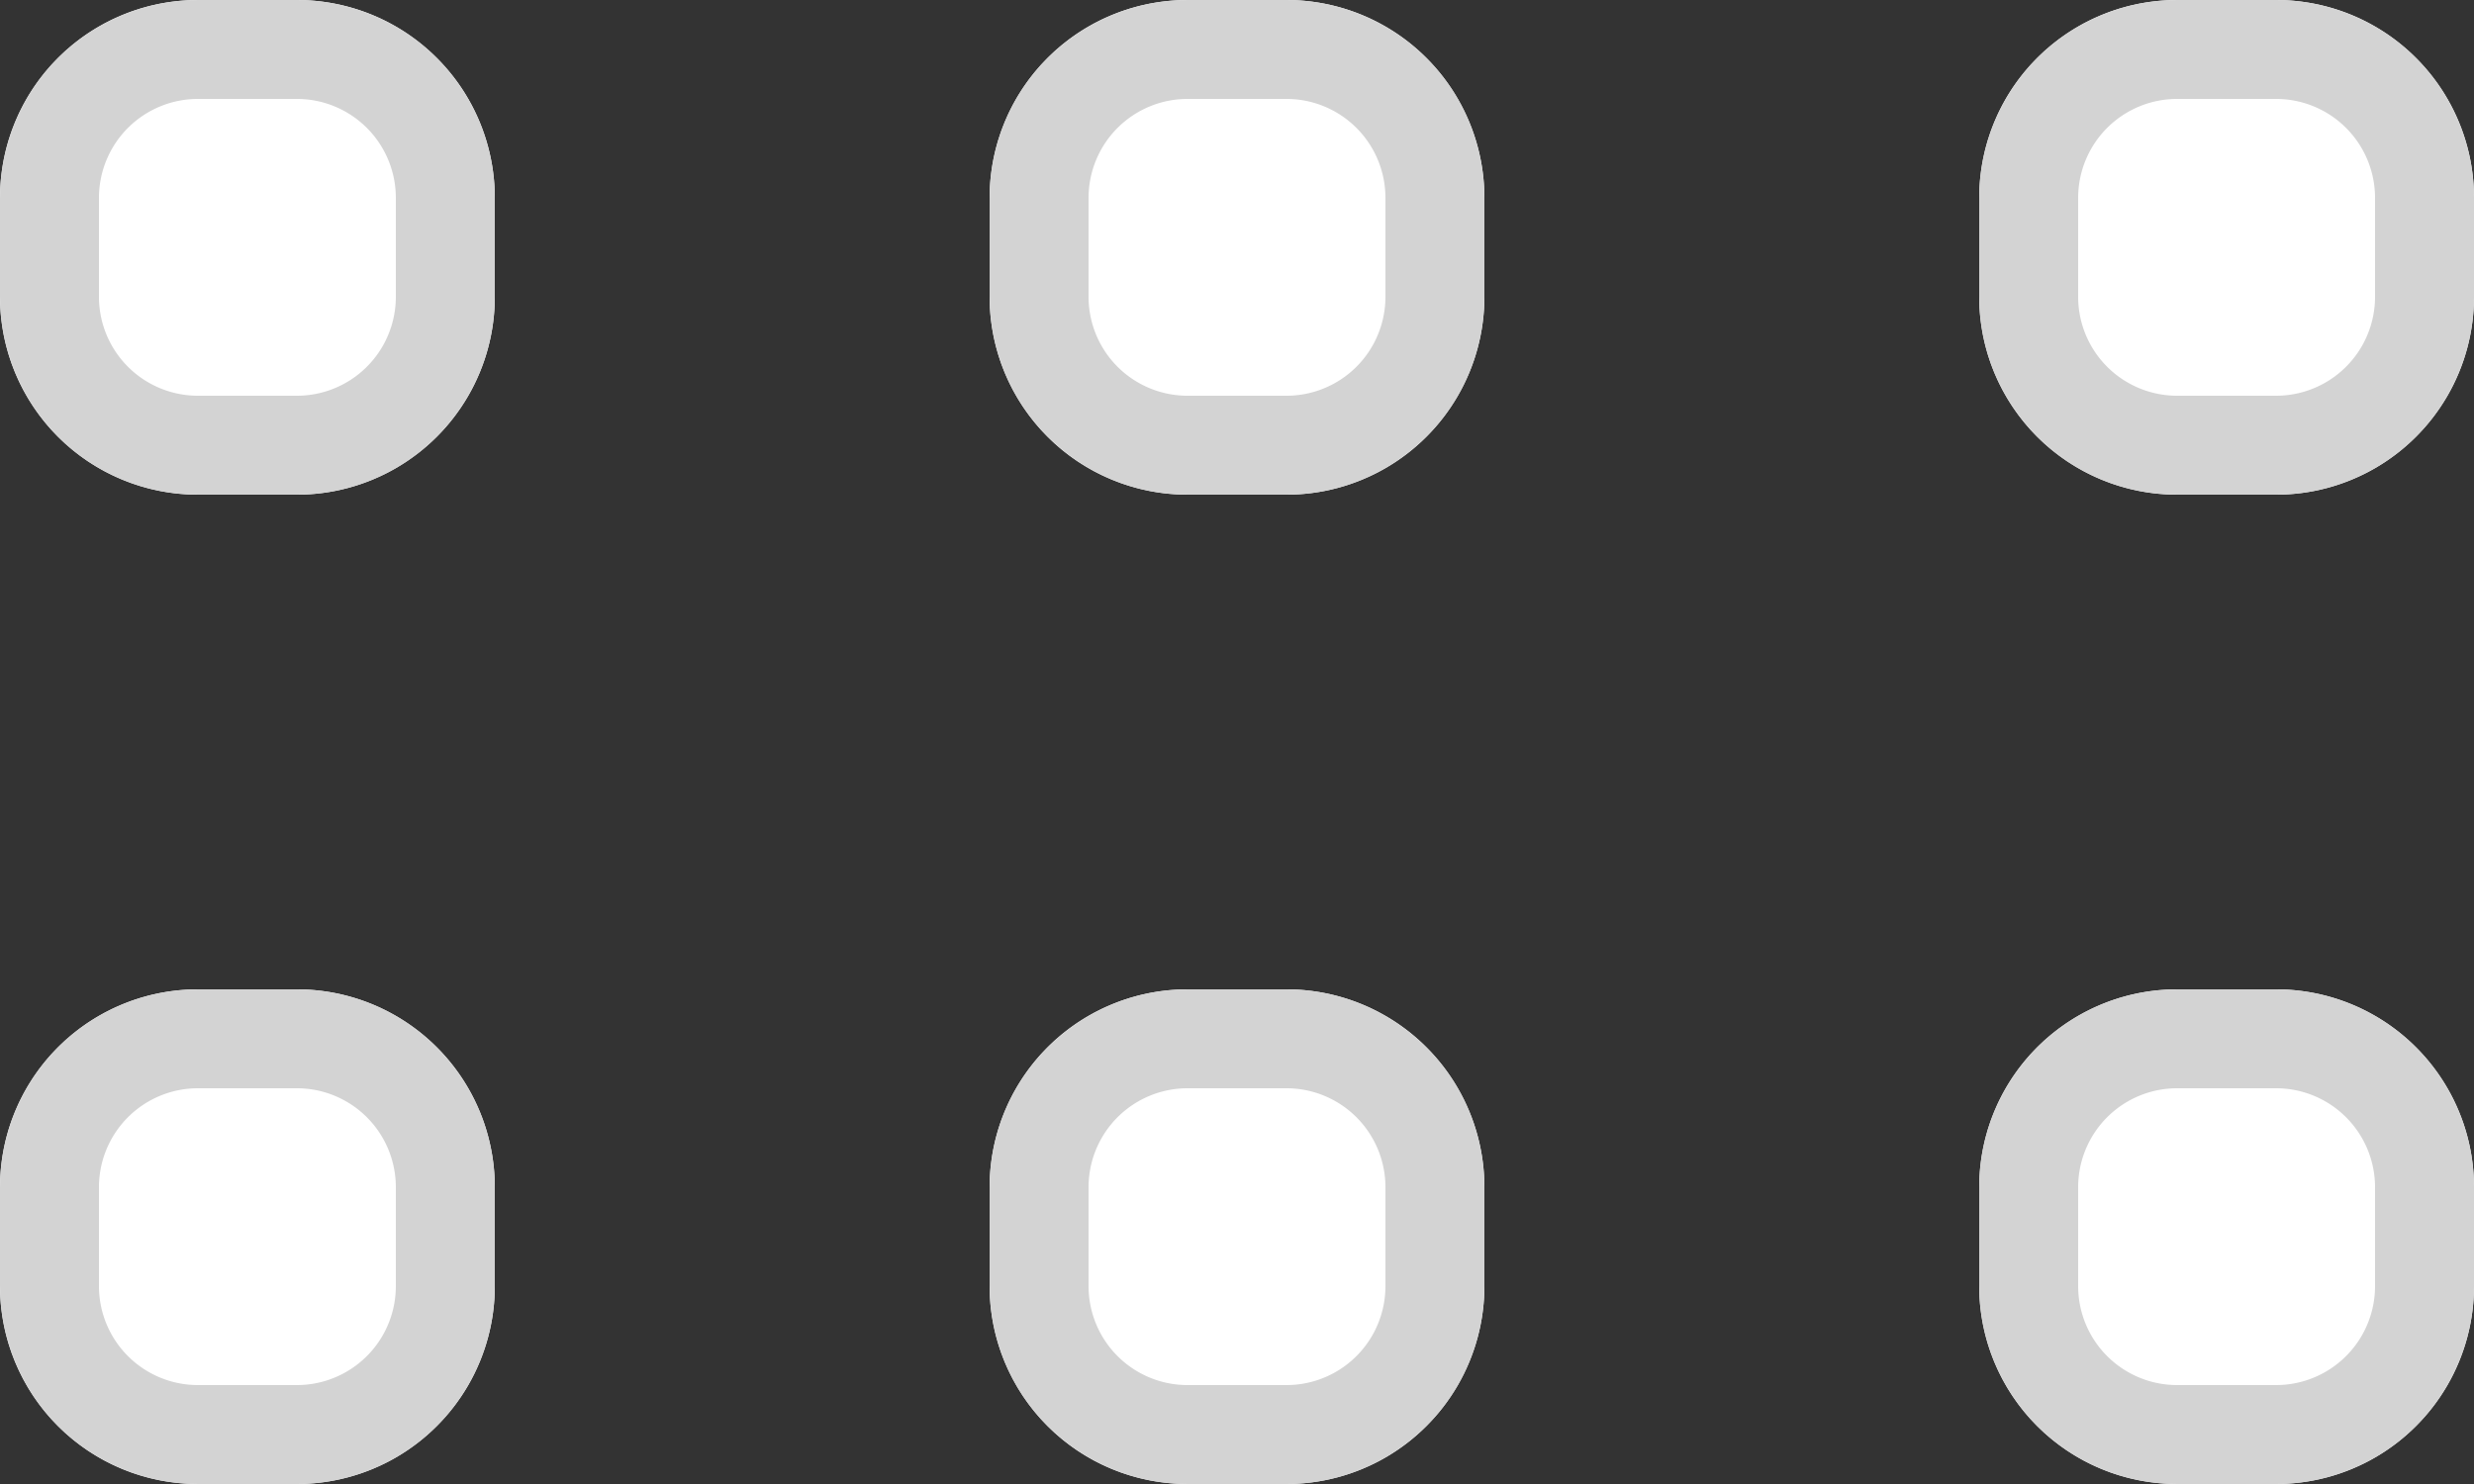
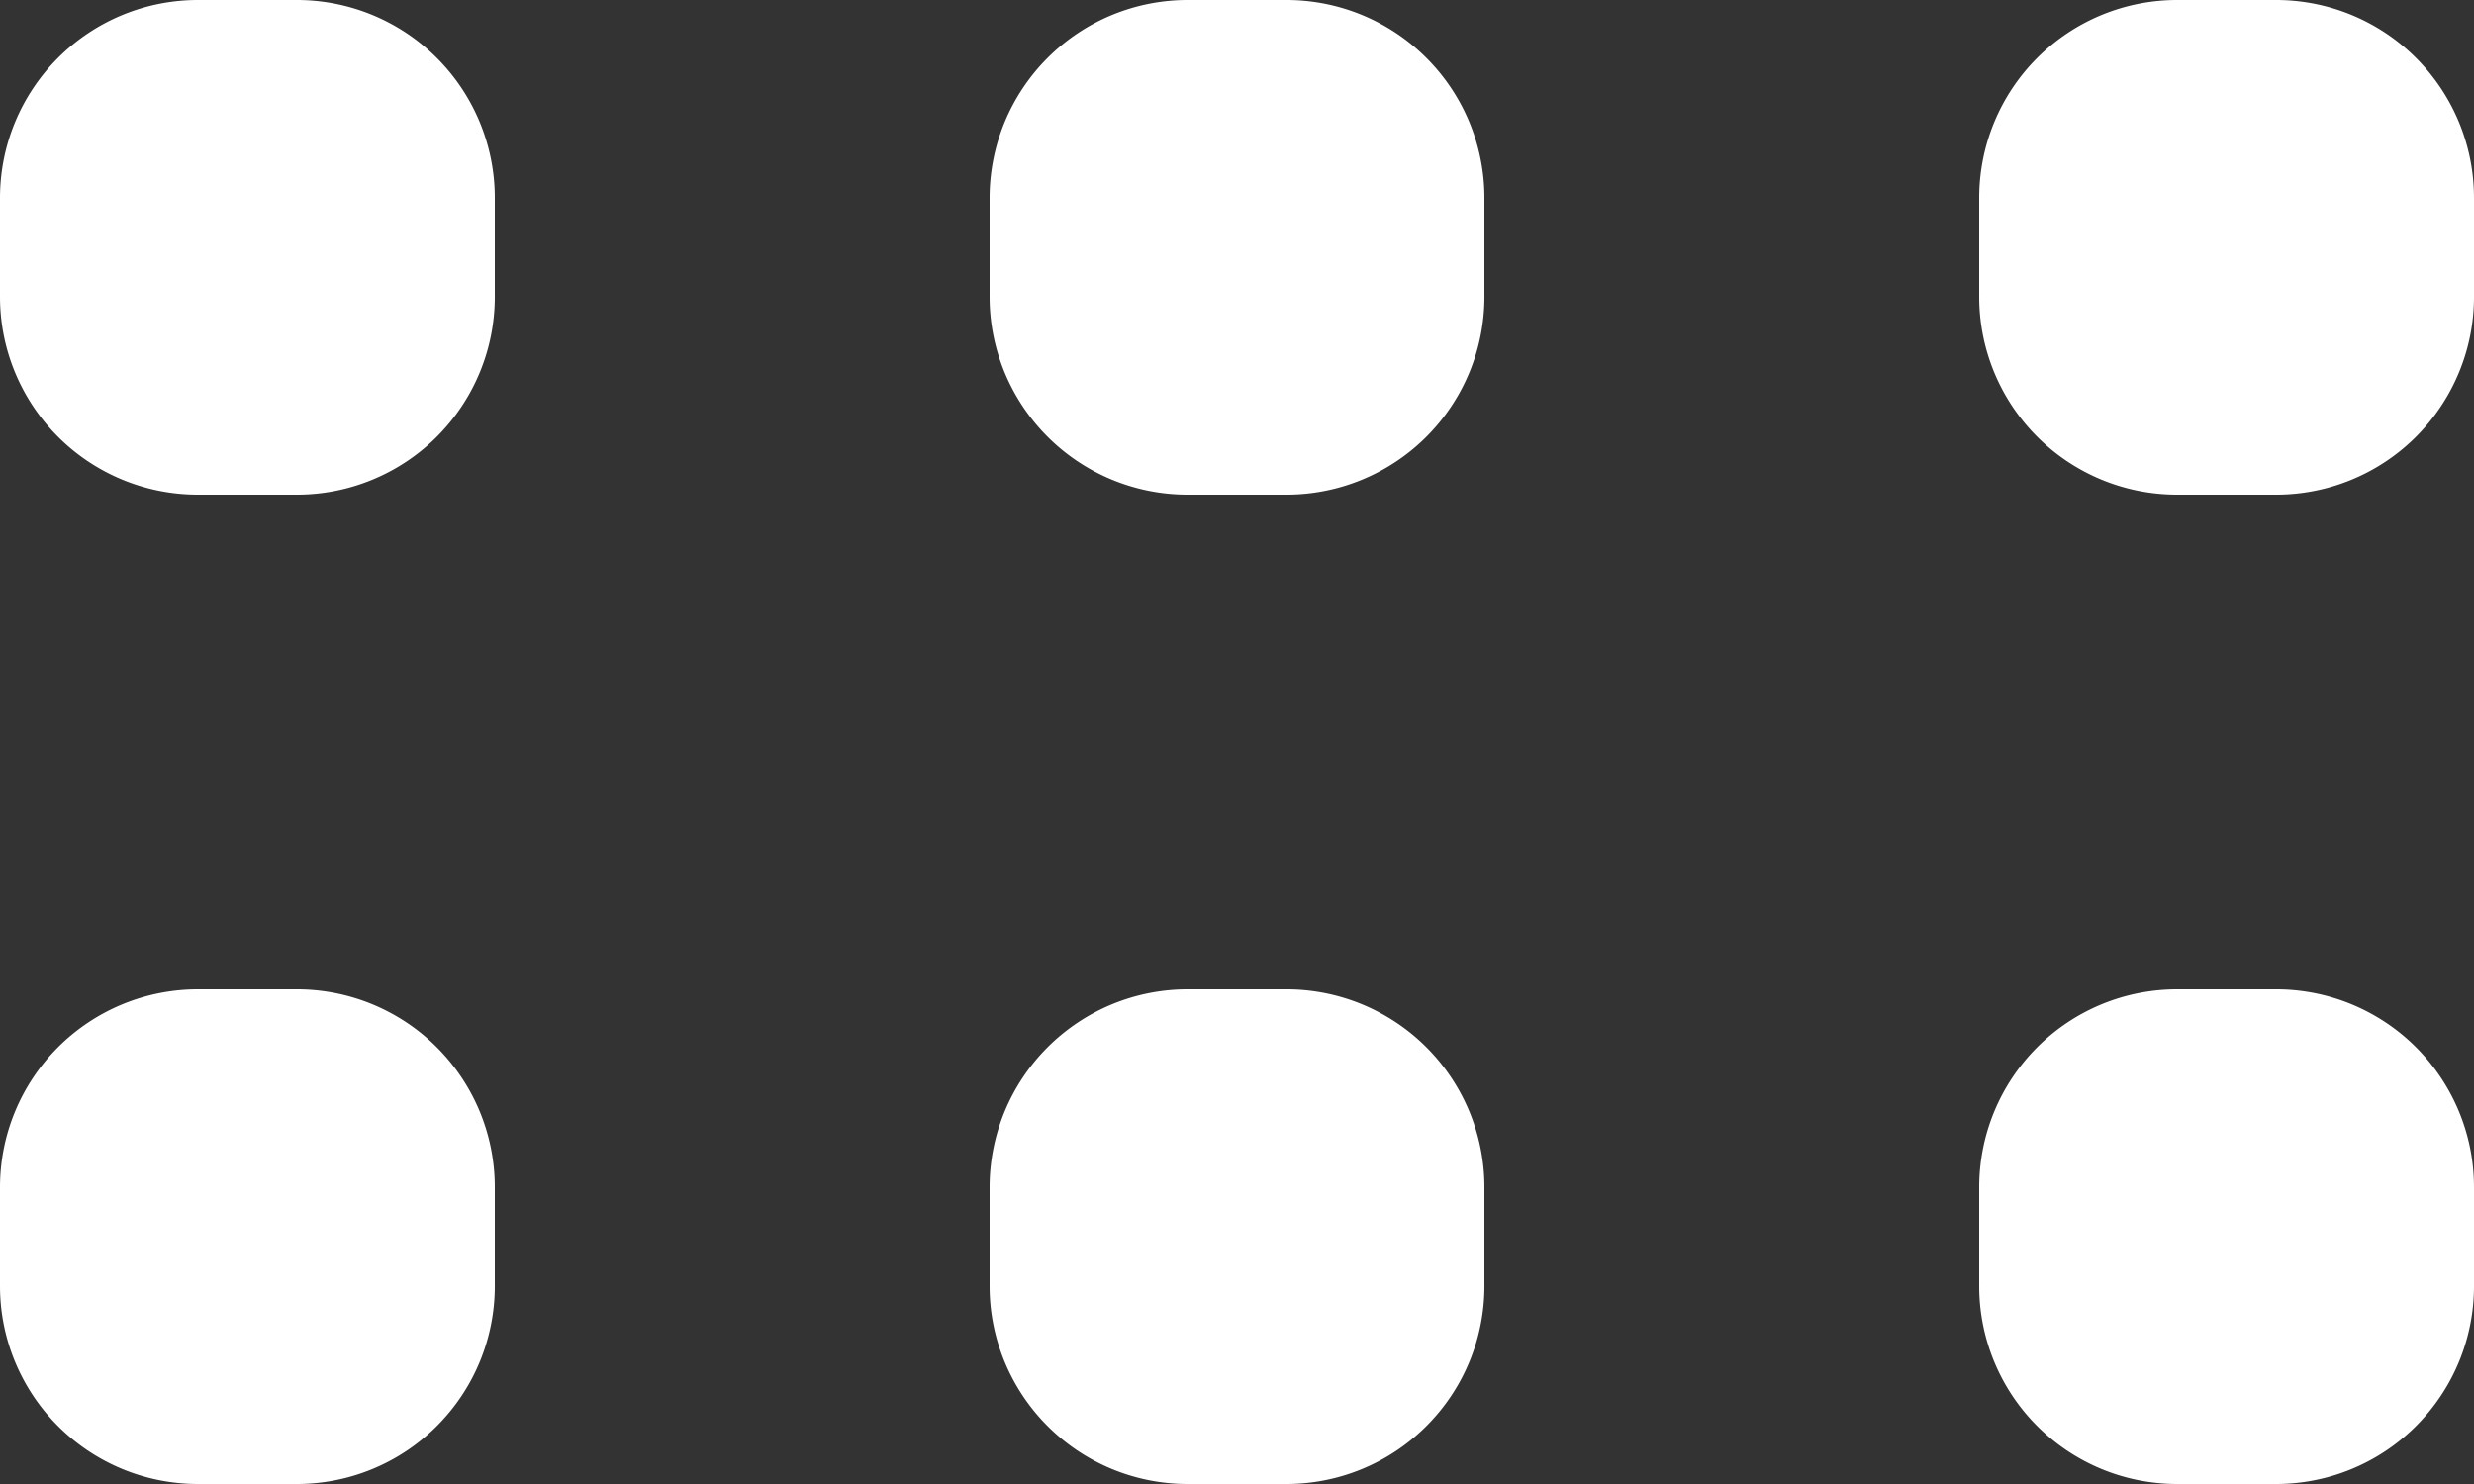
<svg xmlns="http://www.w3.org/2000/svg" width="25" height="15" viewBox="0 0 25 15">
  <rect x="0" y="0" width="25" height="15" fill="#333333" stroke="none" />
  <defs>
    <clipPath id="cd5ea">
      <path fill="#fff" d="M0 2a2 2 0 0 1 2-2h1a2 2 0 0 1 2 2v1a2 2 0 0 1-2 2H2a2 2 0 0 1-2-2zm10 0a2 2 0 0 1 2-2h1a2 2 0 0 1 2 2v1a2 2 0 0 1-2 2h-1a2 2 0 0 1-2-2zm10 0a2 2 0 0 1 2-2h1a2 2 0 0 1 2 2v1a2 2 0 0 1-2 2h-1a2 2 0 0 1-2-2zM0 12a2 2 0 0 1 2-2h1a2 2 0 0 1 2 2v1a2 2 0 0 1-2 2H2a2 2 0 0 1-2-2zm10 0a2 2 0 0 1 2-2h1a2 2 0 0 1 2 2v1a2 2 0 0 1-2 2h-1a2 2 0 0 1-2-2zm10 0a2 2 0 0 1 2-2h1a2 2 0 0 1 2 2v1a2 2 0 0 1-2 2h-1a2 2 0 0 1-2-2z" />
    </clipPath>
  </defs>
  <g>
    <g>
      <path fill="#fff" d="M0 2a2 2 0 0 1 2-2h1a2 2 0 0 1 2 2v1a2 2 0 0 1-2 2H2a2 2 0 0 1-2-2zm10 0a2 2 0 0 1 2-2h1a2 2 0 0 1 2 2v1a2 2 0 0 1-2 2h-1a2 2 0 0 1-2-2zm10 0a2 2 0 0 1 2-2h1a2 2 0 0 1 2 2v1a2 2 0 0 1-2 2h-1a2 2 0 0 1-2-2zM0 12a2 2 0 0 1 2-2h1a2 2 0 0 1 2 2v1a2 2 0 0 1-2 2H2a2 2 0 0 1-2-2zm10 0a2 2 0 0 1 2-2h1a2 2 0 0 1 2 2v1a2 2 0 0 1-2 2h-1a2 2 0 0 1-2-2zm10 0a2 2 0 0 1 2-2h1a2 2 0 0 1 2 2v1a2 2 0 0 1-2 2h-1a2 2 0 0 1-2-2z" />
-       <path fill="none" stroke="#d3d3d3" stroke-miterlimit="20" stroke-width="2" d="M0 2a2 2 0 0 1 2-2h1a2 2 0 0 1 2 2v1a2 2 0 0 1-2 2H2a2 2 0 0 1-2-2zm10 0a2 2 0 0 1 2-2h1a2 2 0 0 1 2 2v1a2 2 0 0 1-2 2h-1a2 2 0 0 1-2-2zm10 0a2 2 0 0 1 2-2h1a2 2 0 0 1 2 2v1a2 2 0 0 1-2 2h-1a2 2 0 0 1-2-2zM0 12a2 2 0 0 1 2-2h1a2 2 0 0 1 2 2v1a2 2 0 0 1-2 2H2a2 2 0 0 1-2-2zm10 0a2 2 0 0 1 2-2h1a2 2 0 0 1 2 2v1a2 2 0 0 1-2 2h-1a2 2 0 0 1-2-2zm10 0a2 2 0 0 1 2-2h1a2 2 0 0 1 2 2v1a2 2 0 0 1-2 2h-1a2 2 0 0 1-2-2z" clip-path="url(&quot;#cd5ea&quot;)" />
    </g>
  </g>
</svg>